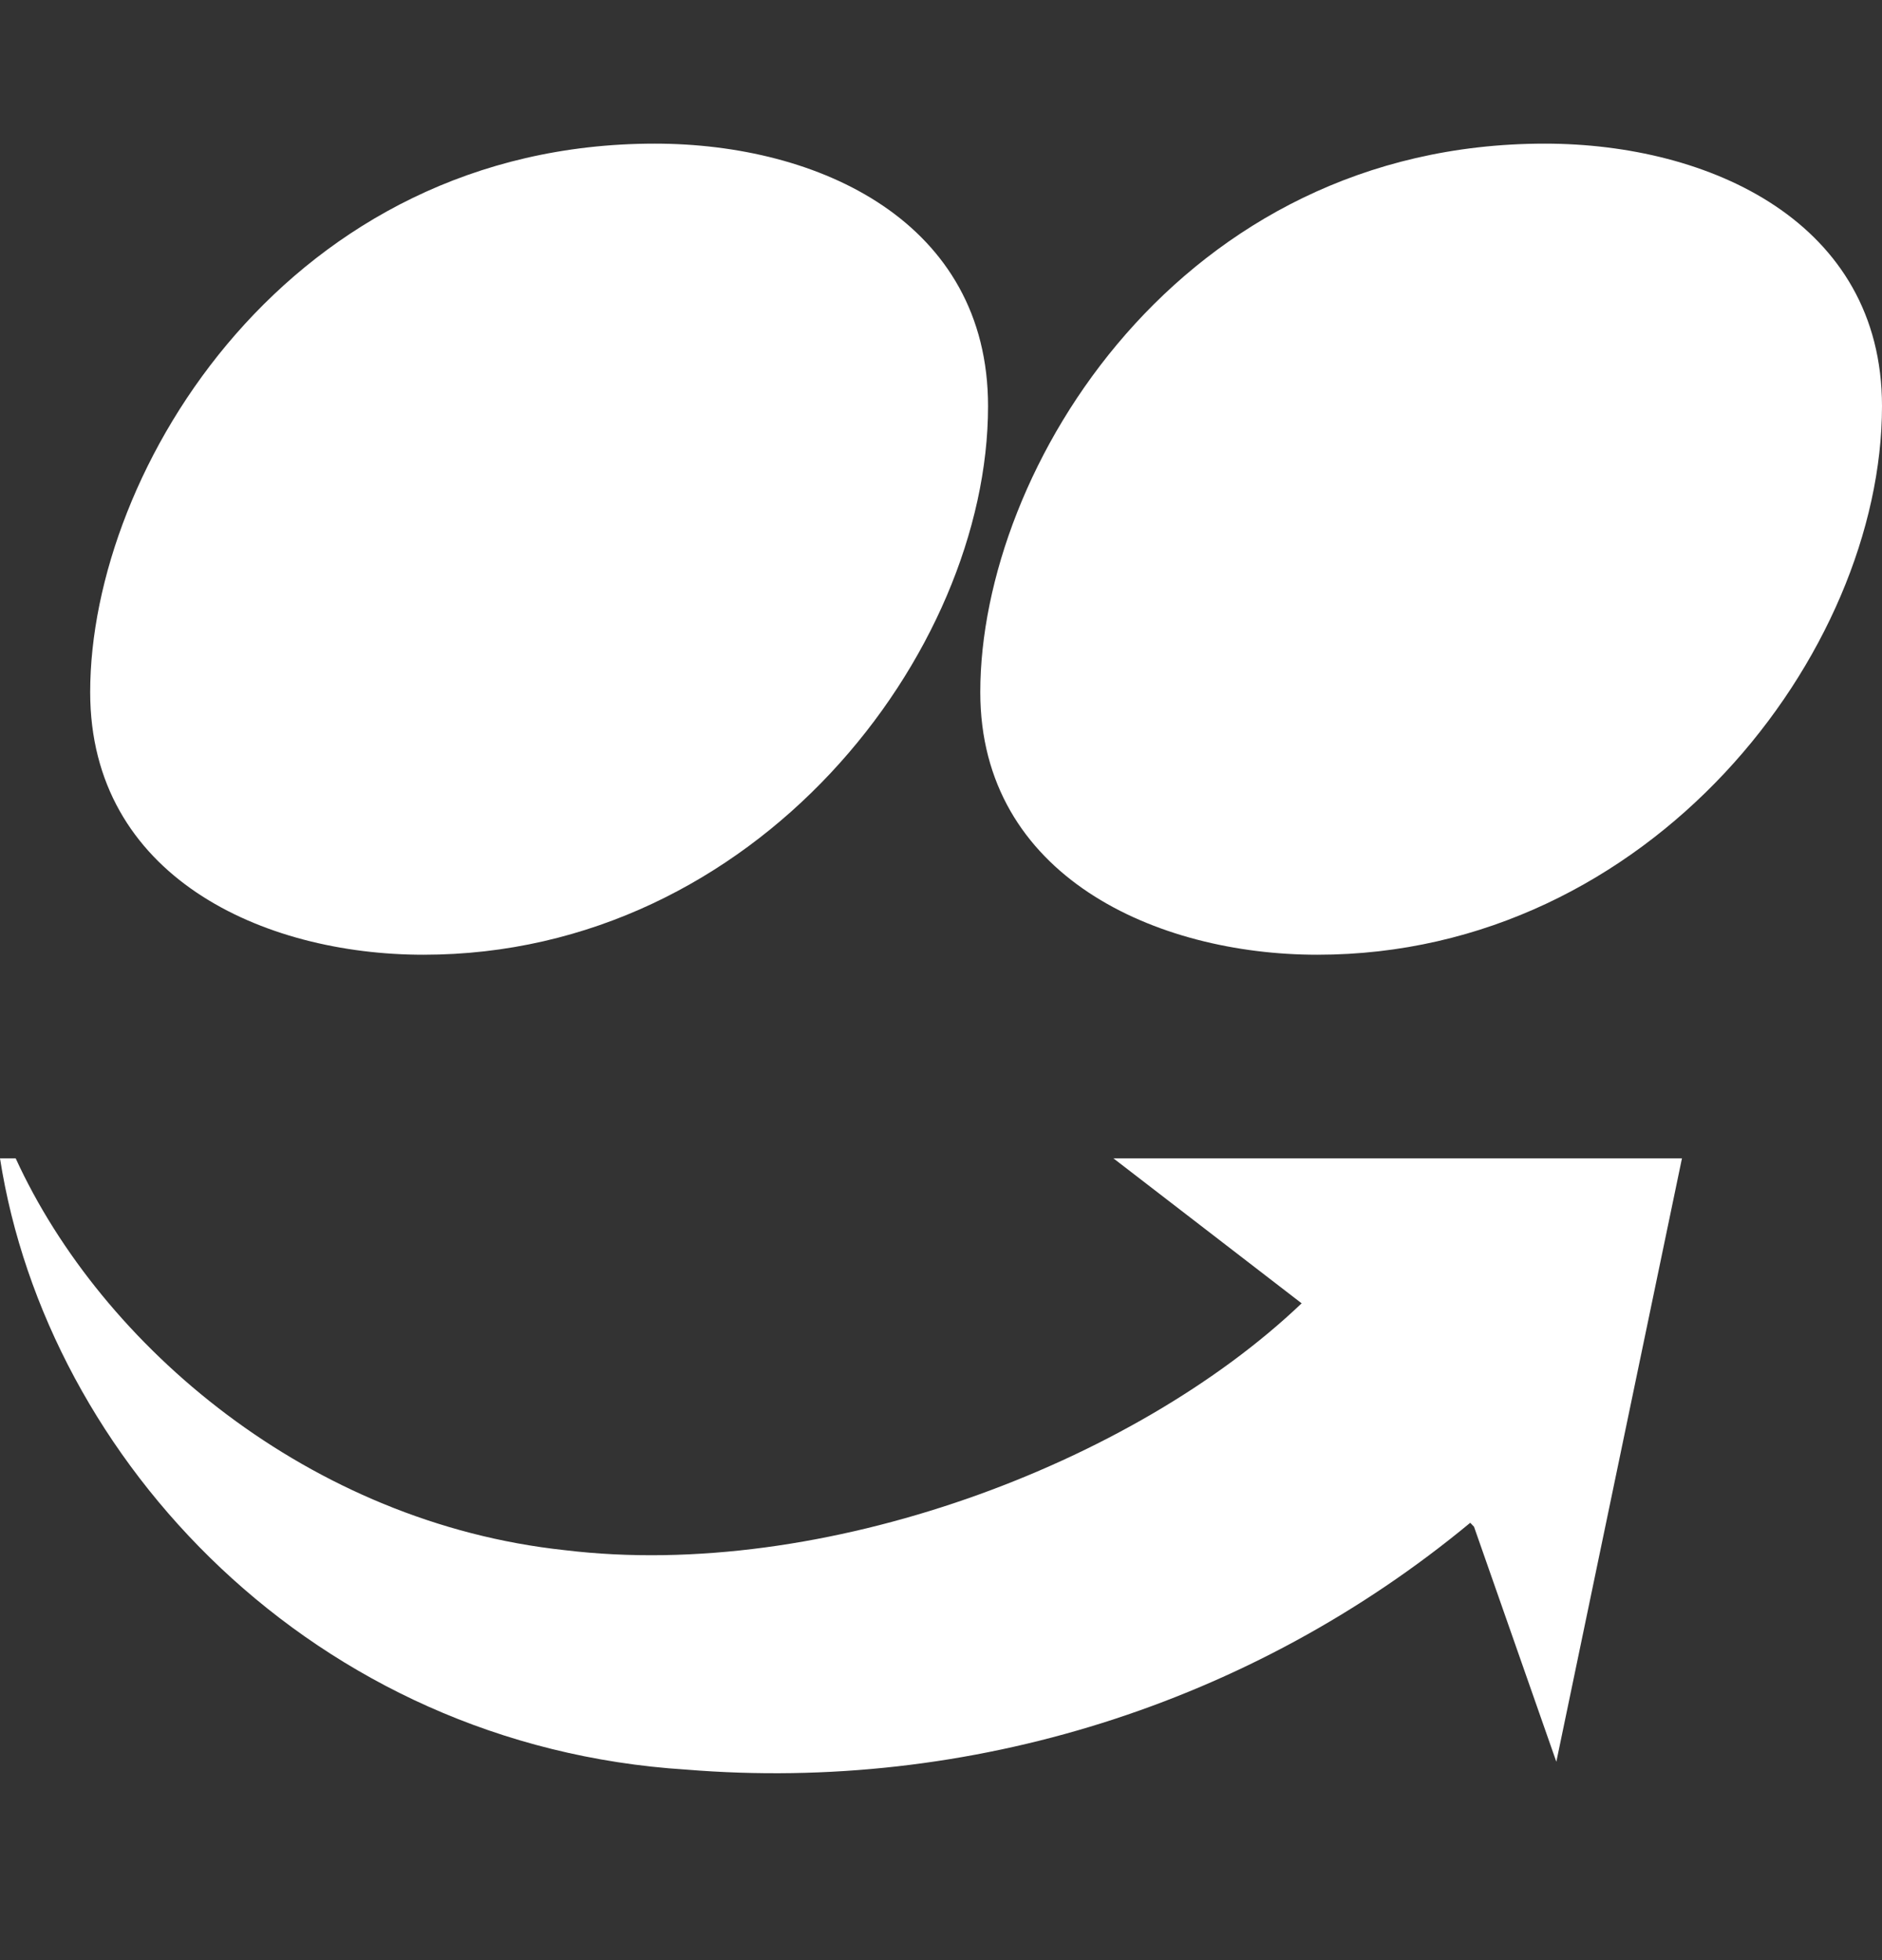
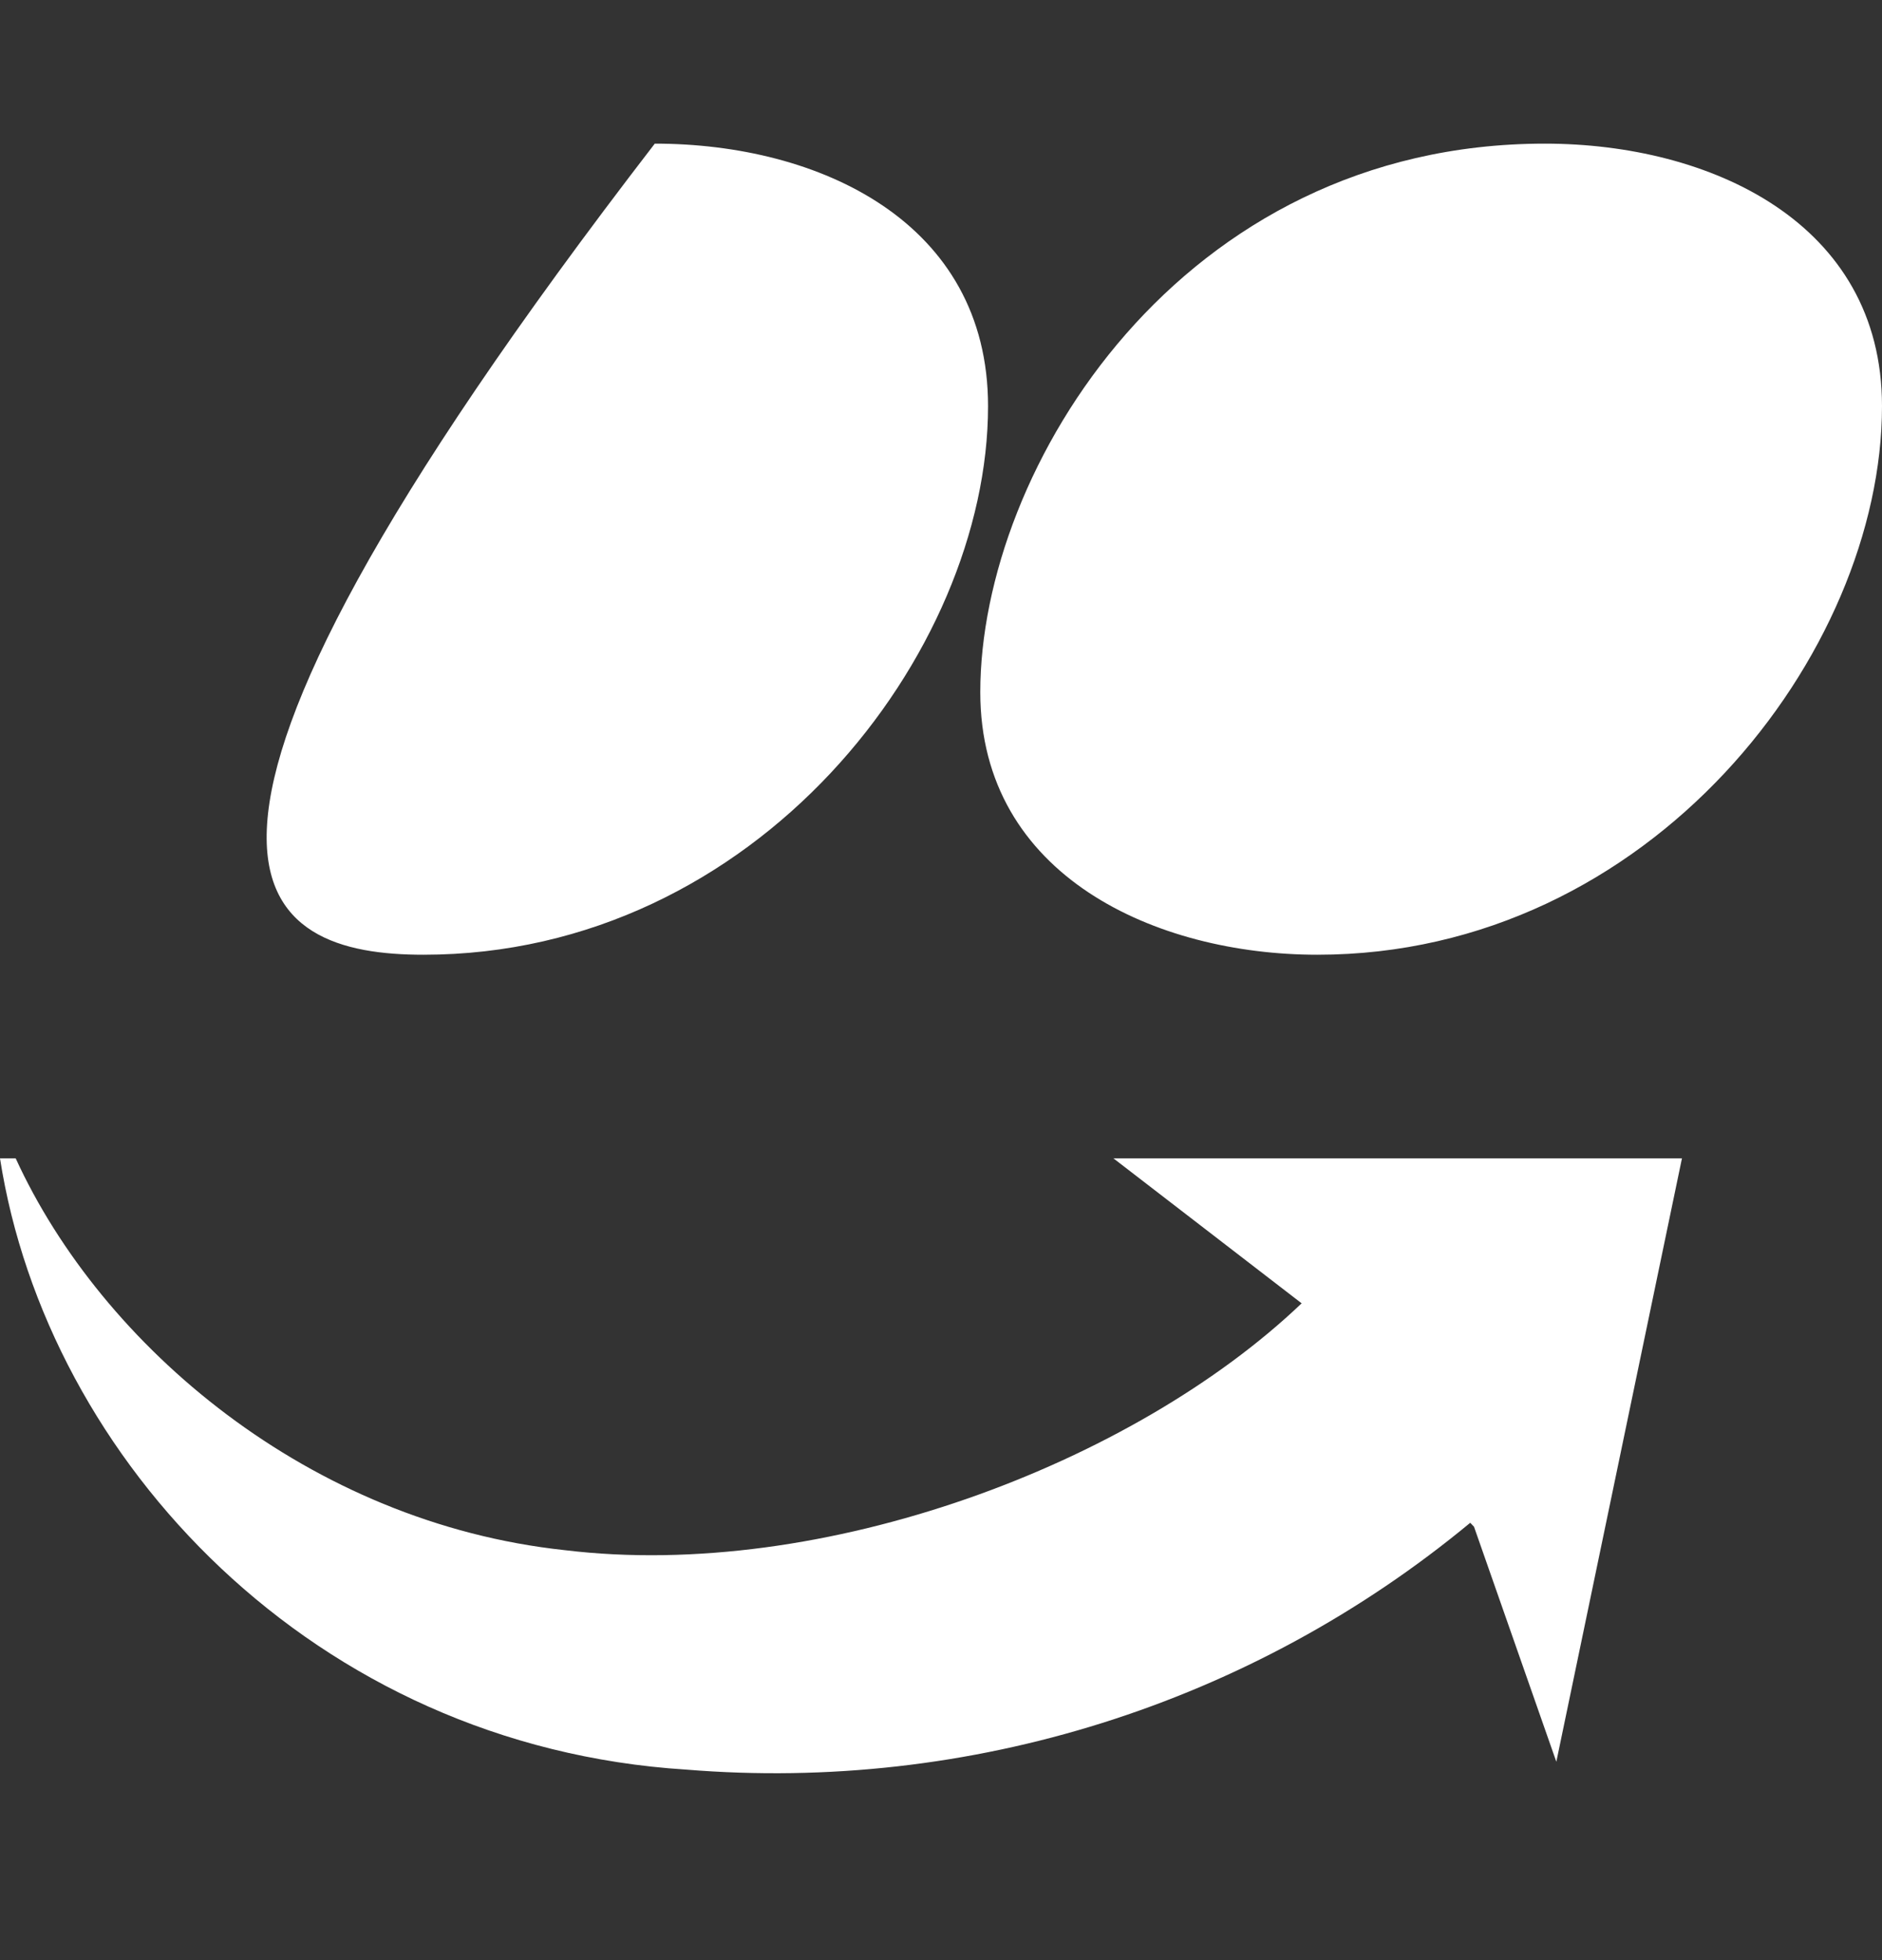
<svg xmlns="http://www.w3.org/2000/svg" width="24" height="25" viewBox="0 0 24 25" fill="none">
  <rect x="0" y="0" width="24" height="25" fill="#333333" stroke="none" />
-   <path d="M5.4 12.177C9.649 12.177 12.6 8.328 12.6 5.18C12.6 2.832 10.449 1.832 8.35 1.832C3.699 1.832 1.15 5.982 1.15 8.828C1.15 11.177 3.35 12.177 5.4 12.177ZM16.8 12.177C21.05 12.177 24 8.328 24 5.18C24 2.832 21.8 1.832 19.7 1.832C15.05 1.832 12.501 5.98 12.501 8.828C12.501 11.177 14.751 12.177 16.8 12.177ZM18.749 19.422C15.955 21.736 12.366 22.866 8.75 22.57C4 22.27 0.6 18.622 0 14.774H0.2C1.3 17.176 3.95 19.422 7.2 19.771C10.497 20.171 14.45 18.673 16.599 16.623L14.199 14.774H21.449L19.847 22.47L18.797 19.472L18.749 19.422Z" fill="white" />
+   <path d="M5.4 12.177C9.649 12.177 12.6 8.328 12.6 5.18C12.6 2.832 10.449 1.832 8.35 1.832C1.15 11.177 3.35 12.177 5.4 12.177ZM16.8 12.177C21.05 12.177 24 8.328 24 5.18C24 2.832 21.8 1.832 19.7 1.832C15.05 1.832 12.501 5.98 12.501 8.828C12.501 11.177 14.751 12.177 16.8 12.177ZM18.749 19.422C15.955 21.736 12.366 22.866 8.75 22.57C4 22.27 0.6 18.622 0 14.774H0.2C1.3 17.176 3.95 19.422 7.2 19.771C10.497 20.171 14.45 18.673 16.599 16.623L14.199 14.774H21.449L19.847 22.47L18.797 19.472L18.749 19.422Z" fill="white" />
</svg>